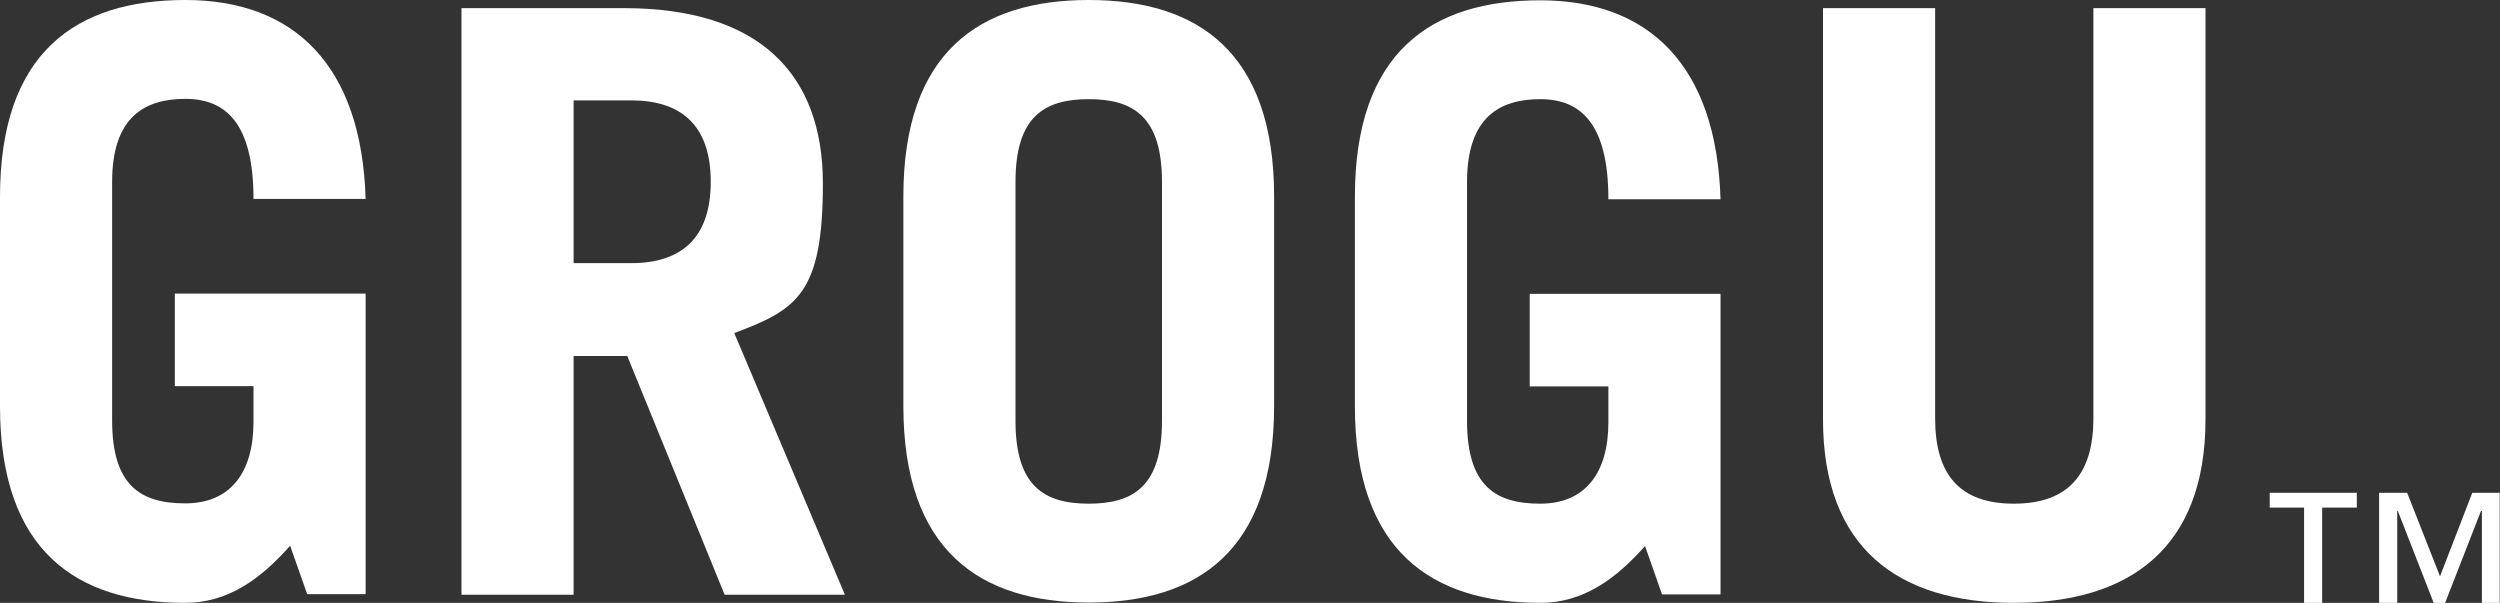
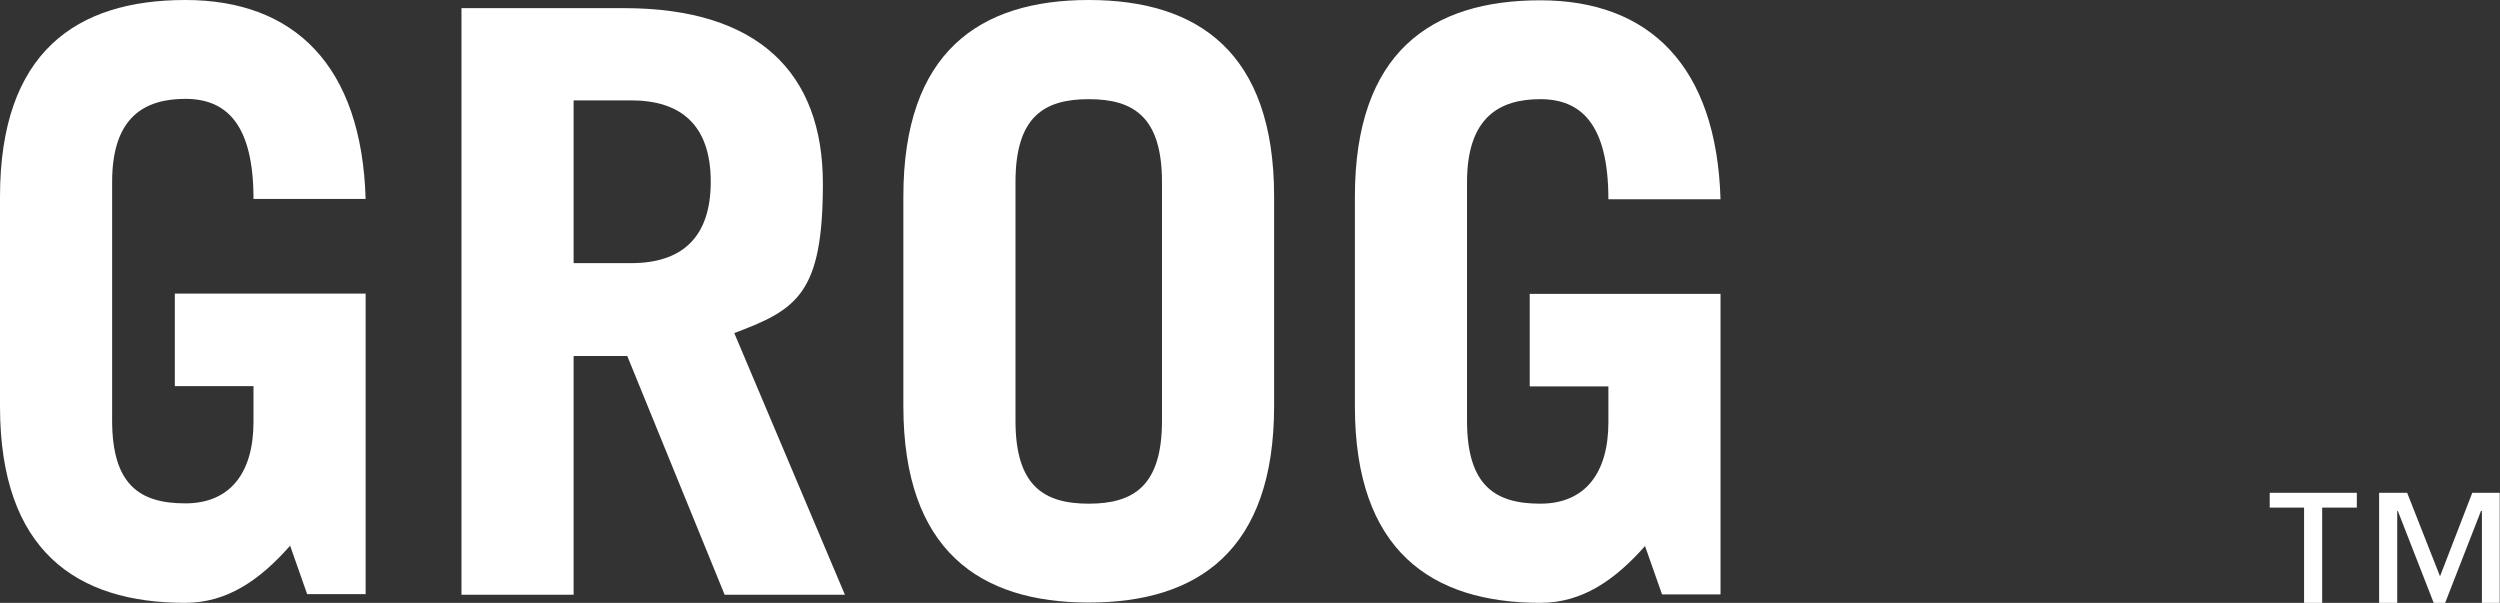
<svg xmlns="http://www.w3.org/2000/svg" width="829.4" height="200" version="1.1" viewBox="0 0 829.4 200">
  <rect x="0" y="0" width="829.4" height="200" fill="#333333" stroke="none" />
  <defs>
    <style>
      .cls-1 {
        fill: #fff;
      }
    </style>
  </defs>
  <g>
    <g id="_箔_xFF1A_ゴールド" data-name="箔_xFF1A_ゴールド">
      <g>
        <path class="cls-1" d="M96.2,181.1c-10,11.3-20.8,18.9-34.8,18.9C25.3,200,0,182.7,0,134.8v-69.5C0,17.3,25.3,0,61.5,0s58.5,21.8,59.8,66h-37.2c0-25.1-9.2-33.2-22.6-33.2s-24.3,5.9-24.3,27.5v79.2c0,21.6,9.4,27.5,24.3,27.5s22.6-10.2,22.6-27v-11.9h-26.1v-30.7h63.3v99.7h-19.4l-5.7-16.2Z" />
        <path class="cls-1" d="M240.4,197.3l-32.3-79.2h-17.8v79.2h-37.2V2.7h53.9c44.7,0,66,21.6,66,58.2s-8.6,41.8-29.4,49.6l36.7,86.8h-39.9ZM190.3,87.3h19.1c16.4,0,26.4-8.1,26.4-27s-10-27-26.4-27h-19.1v53.9Z" />
        <path class="cls-1" d="M299.7,65.2c0-48,25.3-65.2,61.5-65.2s61.5,17.3,61.5,65.2v69.5c0,48-25.3,65.2-61.5,65.2s-61.5-17.3-61.5-65.2v-69.5ZM336.9,139.6c0,21.6,9.4,27.5,24.3,27.5s24.3-5.9,24.3-27.5V60.4c0-21.6-9.4-27.5-24.3-27.5s-24.3,5.9-24.3,27.5v79.2Z" />
        <path class="cls-1" d="M545.8,181.1c-10,11.3-20.8,18.9-34.8,18.9-36.1,0-61.5-17.3-61.5-65.2v-69.5c0-48,25.3-65.2,61.5-65.2s58.5,21.8,59.8,66h-37.2c0-25.1-9.2-33.2-22.6-33.2s-24.3,5.9-24.3,27.5v79.2c0,21.6,9.4,27.5,24.3,27.5s22.6-10.2,22.6-27v-11.9h-26.1v-30.7h63.3v99.7h-19.4l-5.7-16.2Z" />
-         <path class="cls-1" d="M642,2.7v136.1c0,18.6,8.1,28.3,26.1,28.3s26.4-9.7,26.4-28.3V2.7h37.2v136.4c0,42.9-25.3,60.9-63.6,60.9s-63.3-18.1-63.3-60.9V2.7h37.2Z" />
        <path class="cls-1" d="M753,163.5v4.9h11.4v31.6h6v-31.6h11.5v-4.9h-28.9ZM820.2,163.5l-10.7,27.7-10.9-27.7h-9.3v36.5h6v-30.5h.2l11.9,30.5h3.8l11.9-30.5h.3v30.5h5.9v-36.5h-9.2Z" />
      </g>
    </g>
  </g>
</svg>